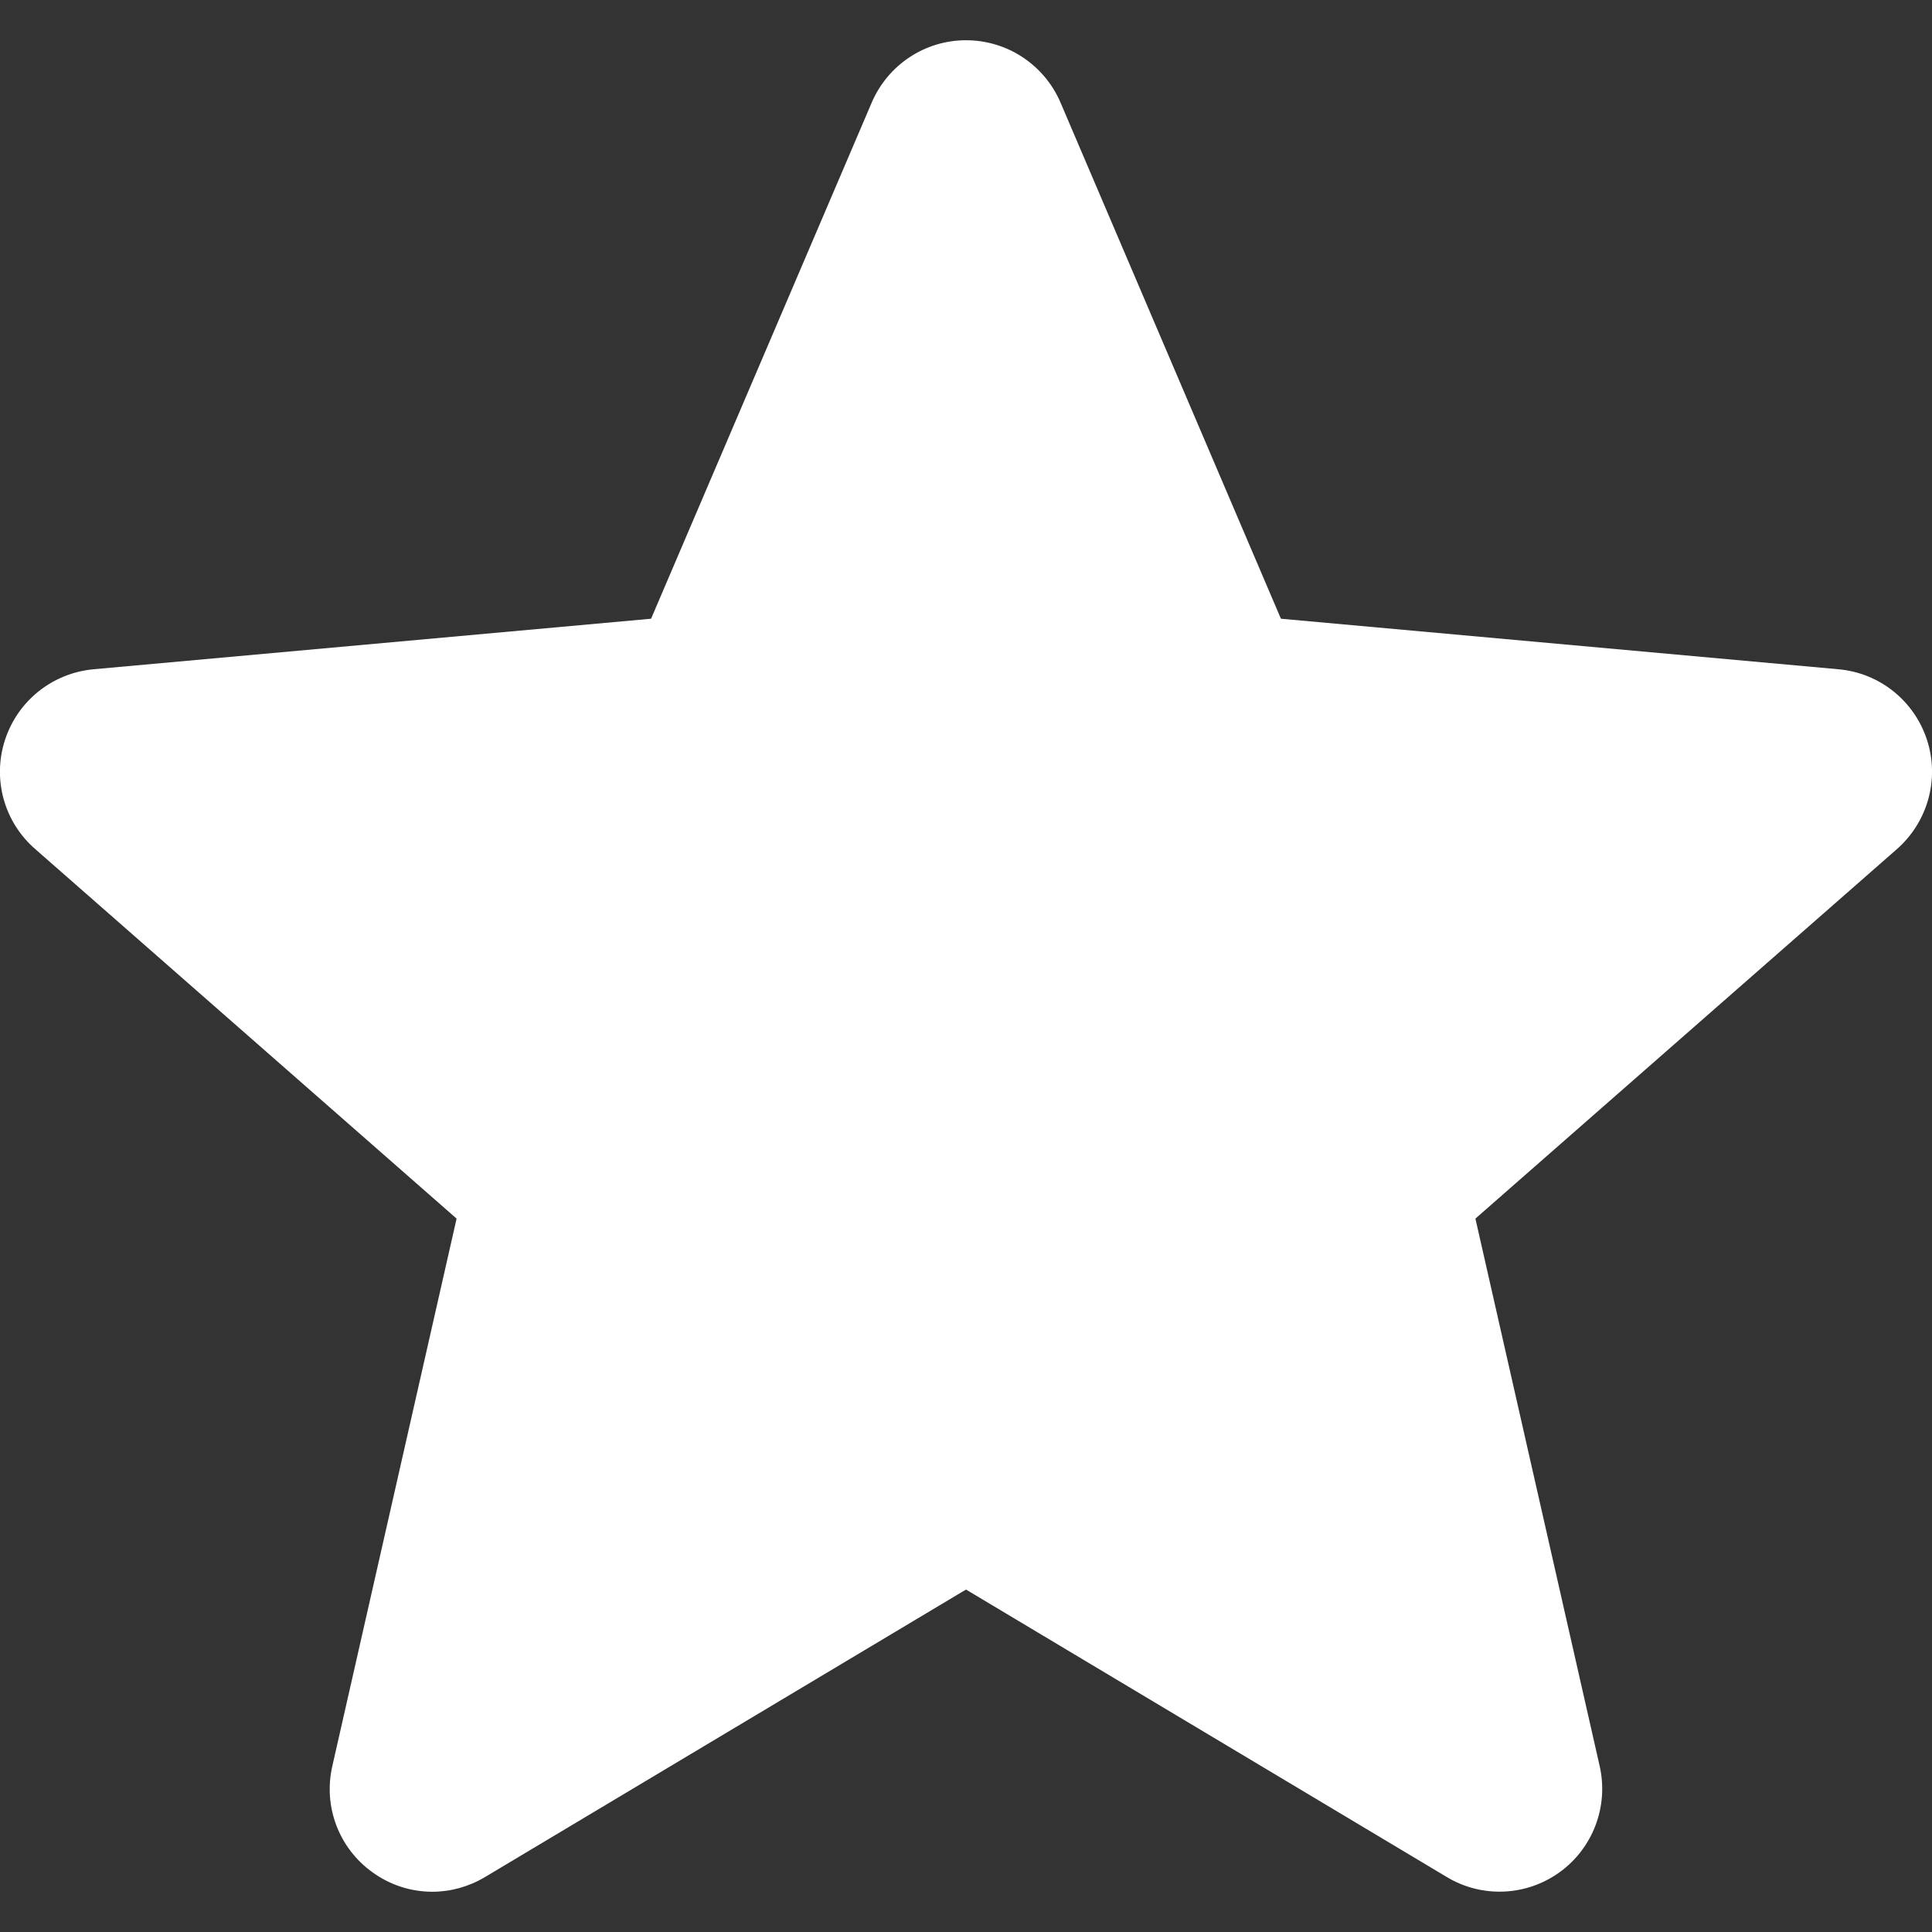
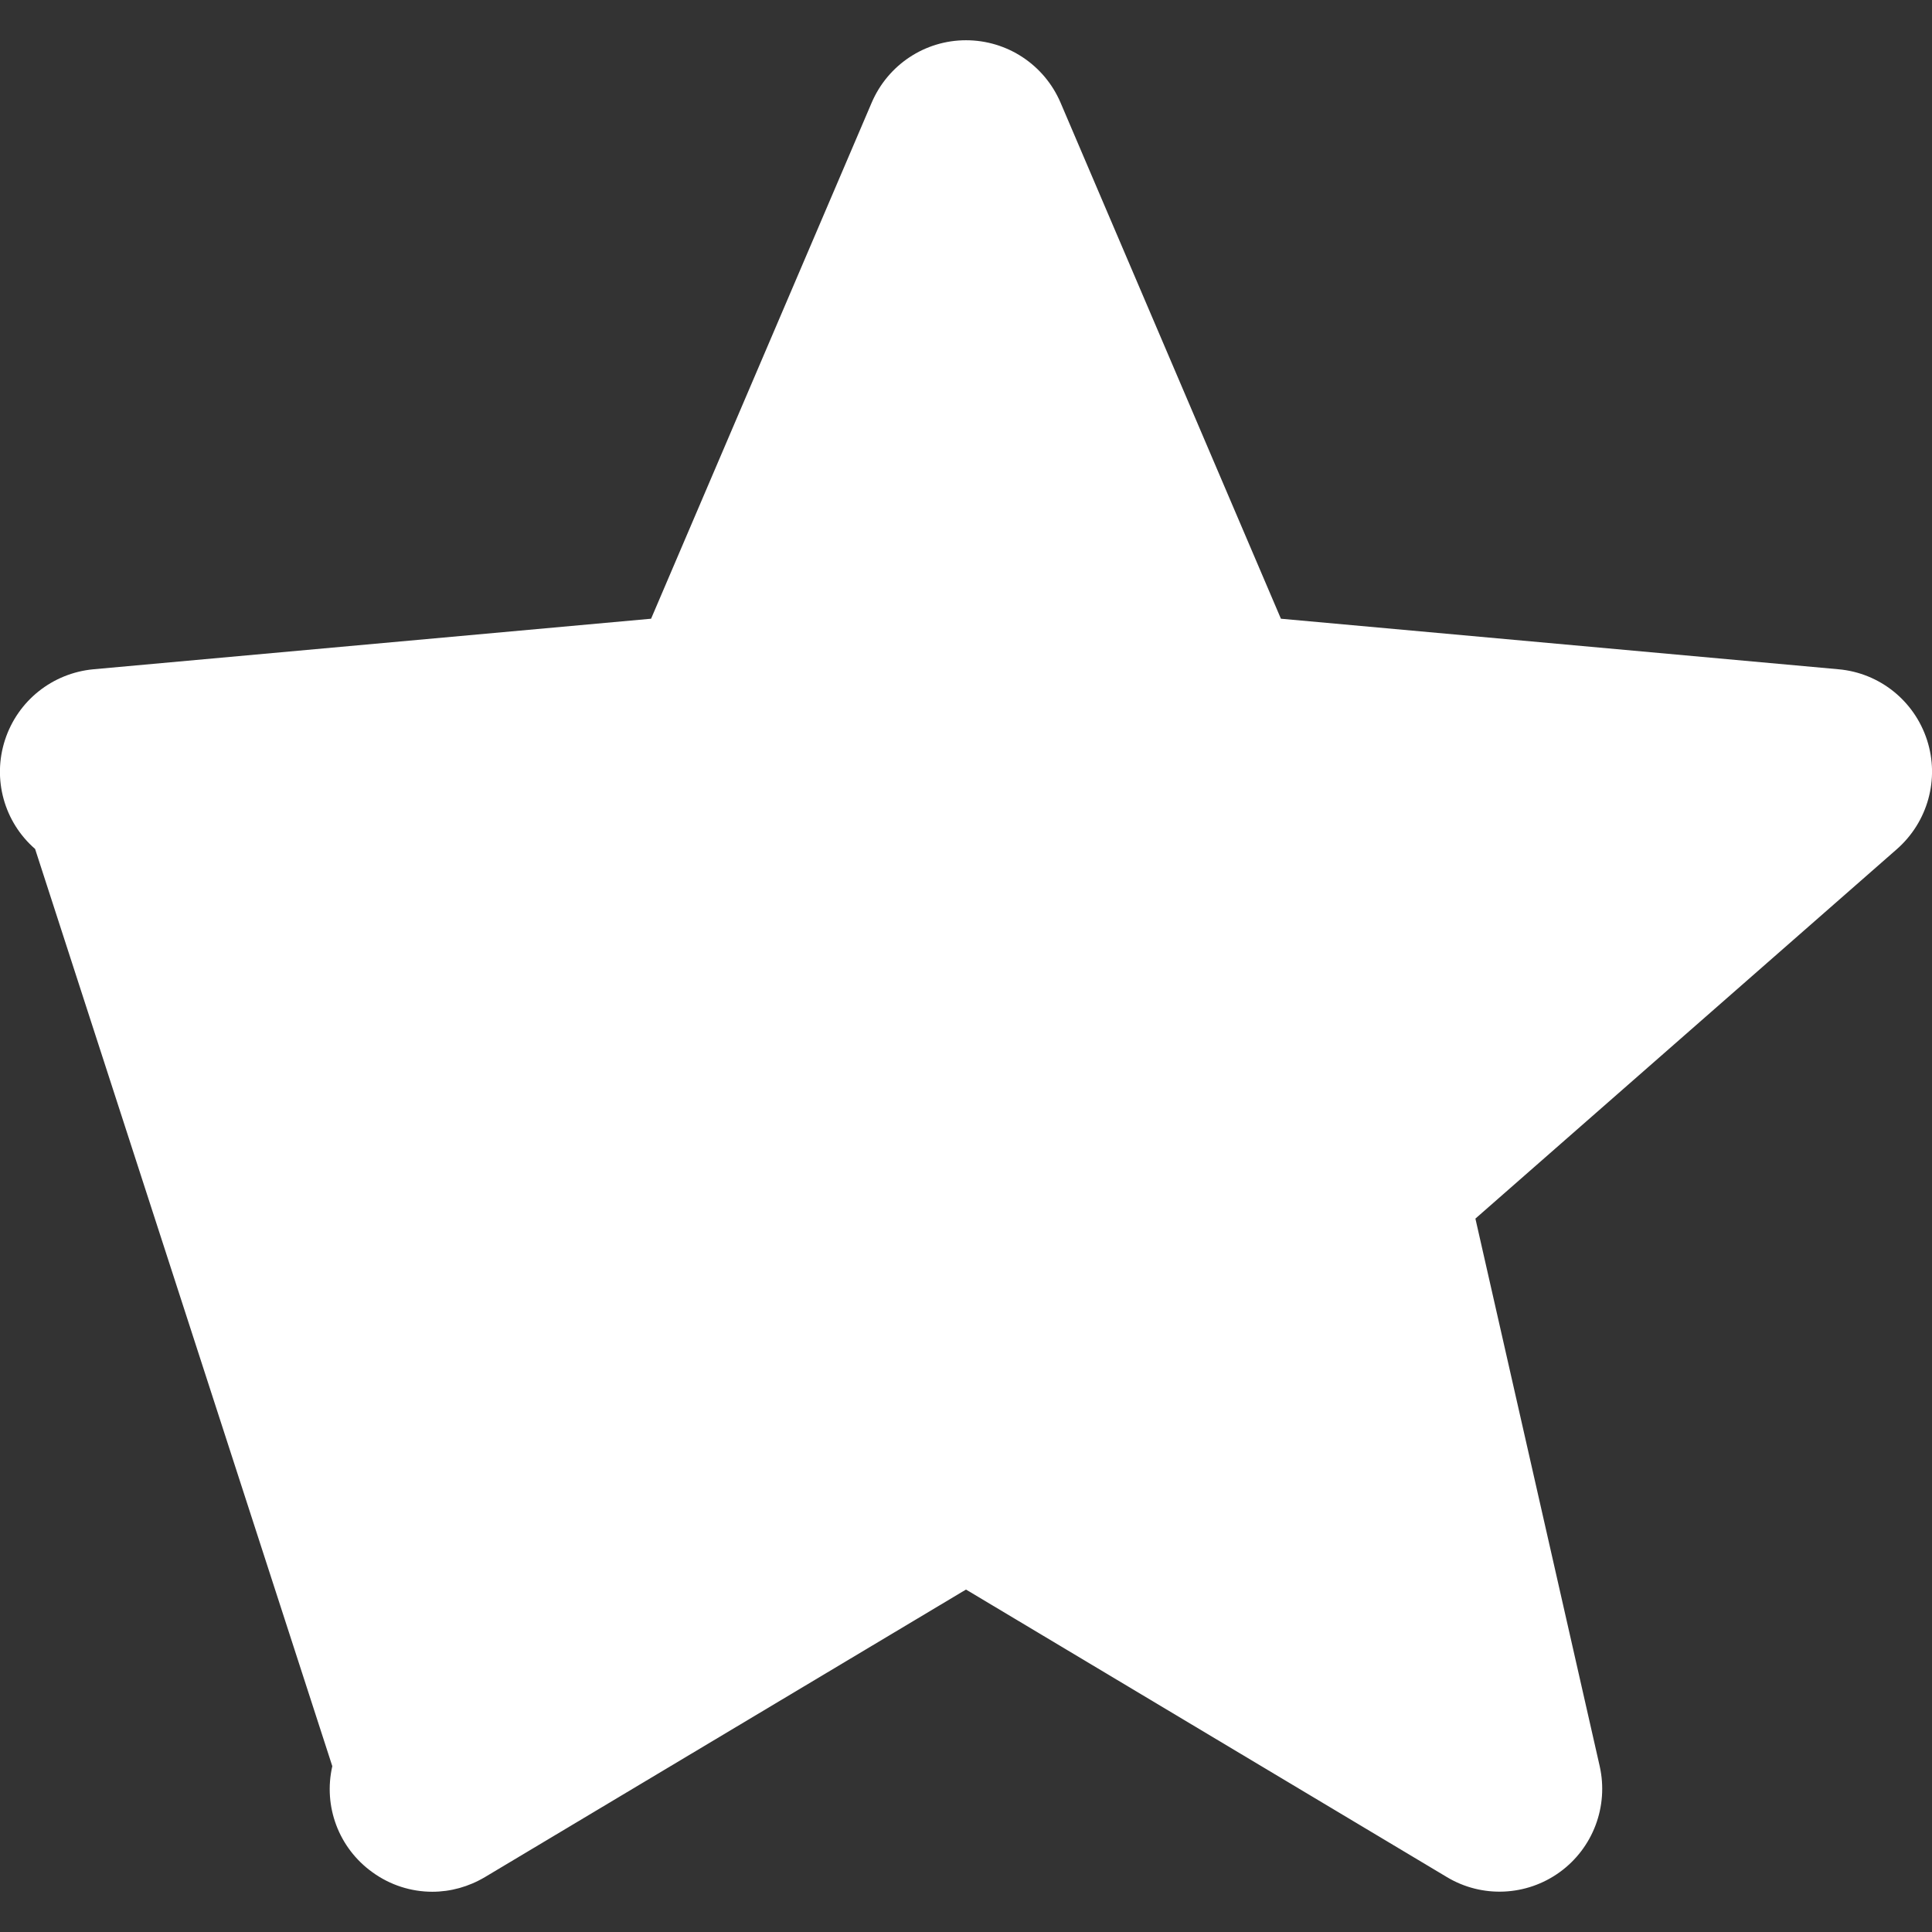
<svg xmlns="http://www.w3.org/2000/svg" width="12" height="12" viewBox="0 0 12 12" fill="none">
  <rect x="0" y="0" width="12" height="12" fill="#333333" stroke="none" />
-   <path d="M11.969 4.596C11.89 4.353 11.675 4.18 11.42 4.157L7.956 3.843L6.587 0.637C6.486 0.402 6.256 0.25 6 0.25C5.745 0.25 5.515 0.402 5.414 0.638L4.044 3.843L0.58 4.157C0.325 4.181 0.11 4.353 0.031 4.596C-0.048 4.839 0.025 5.105 0.218 5.273L2.836 7.569L2.064 10.97C2.007 11.22 2.104 11.478 2.312 11.628C2.423 11.709 2.554 11.75 2.685 11.75C2.799 11.75 2.911 11.719 3.012 11.659L6 9.873L8.987 11.659C9.205 11.79 9.481 11.778 9.688 11.628C9.895 11.478 9.992 11.219 9.936 10.97L9.164 7.569L11.782 5.274C11.974 5.105 12.048 4.839 11.969 4.596Z" fill="white" />
+   <path d="M11.969 4.596C11.89 4.353 11.675 4.18 11.42 4.157L7.956 3.843L6.587 0.637C6.486 0.402 6.256 0.25 6 0.25C5.745 0.25 5.515 0.402 5.414 0.638L4.044 3.843L0.58 4.157C0.325 4.181 0.11 4.353 0.031 4.596C-0.048 4.839 0.025 5.105 0.218 5.273L2.064 10.97C2.007 11.22 2.104 11.478 2.312 11.628C2.423 11.709 2.554 11.75 2.685 11.75C2.799 11.75 2.911 11.719 3.012 11.659L6 9.873L8.987 11.659C9.205 11.79 9.481 11.778 9.688 11.628C9.895 11.478 9.992 11.219 9.936 10.97L9.164 7.569L11.782 5.274C11.974 5.105 12.048 4.839 11.969 4.596Z" fill="white" />
</svg>